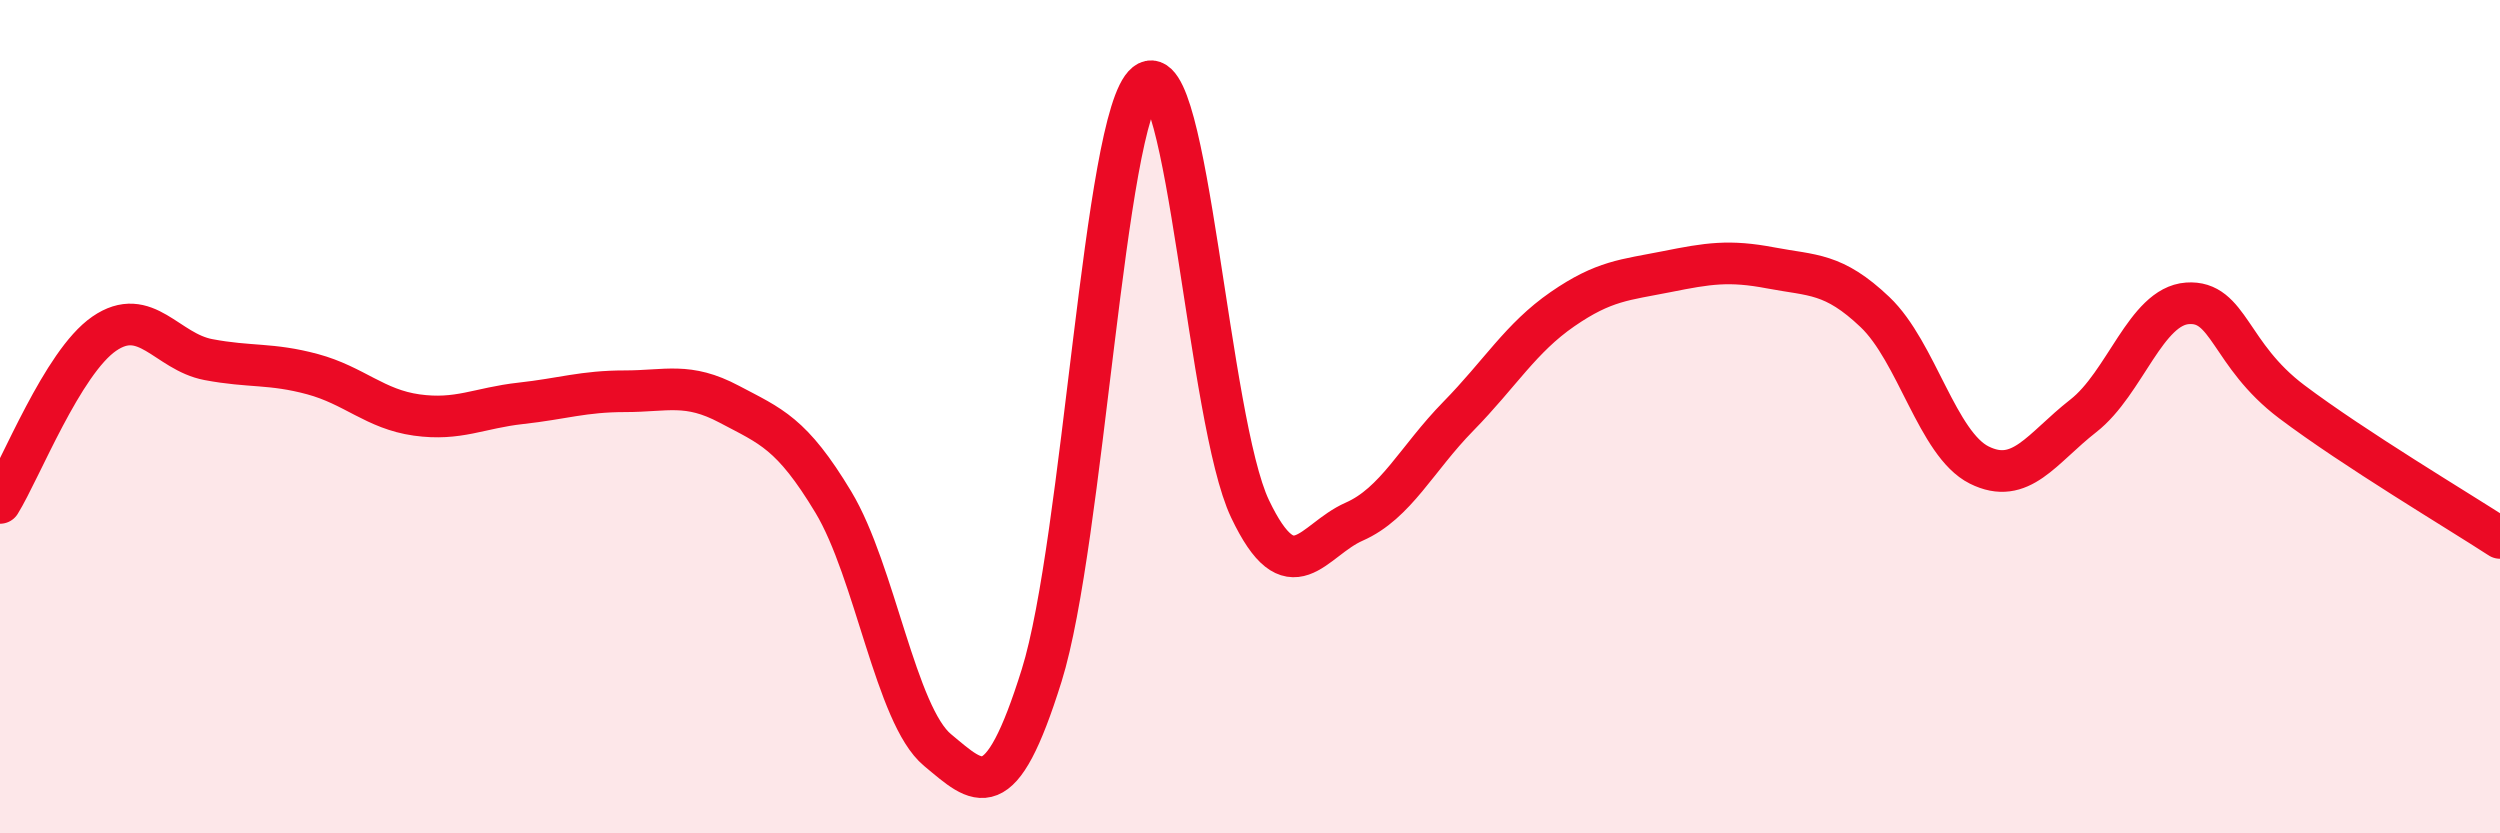
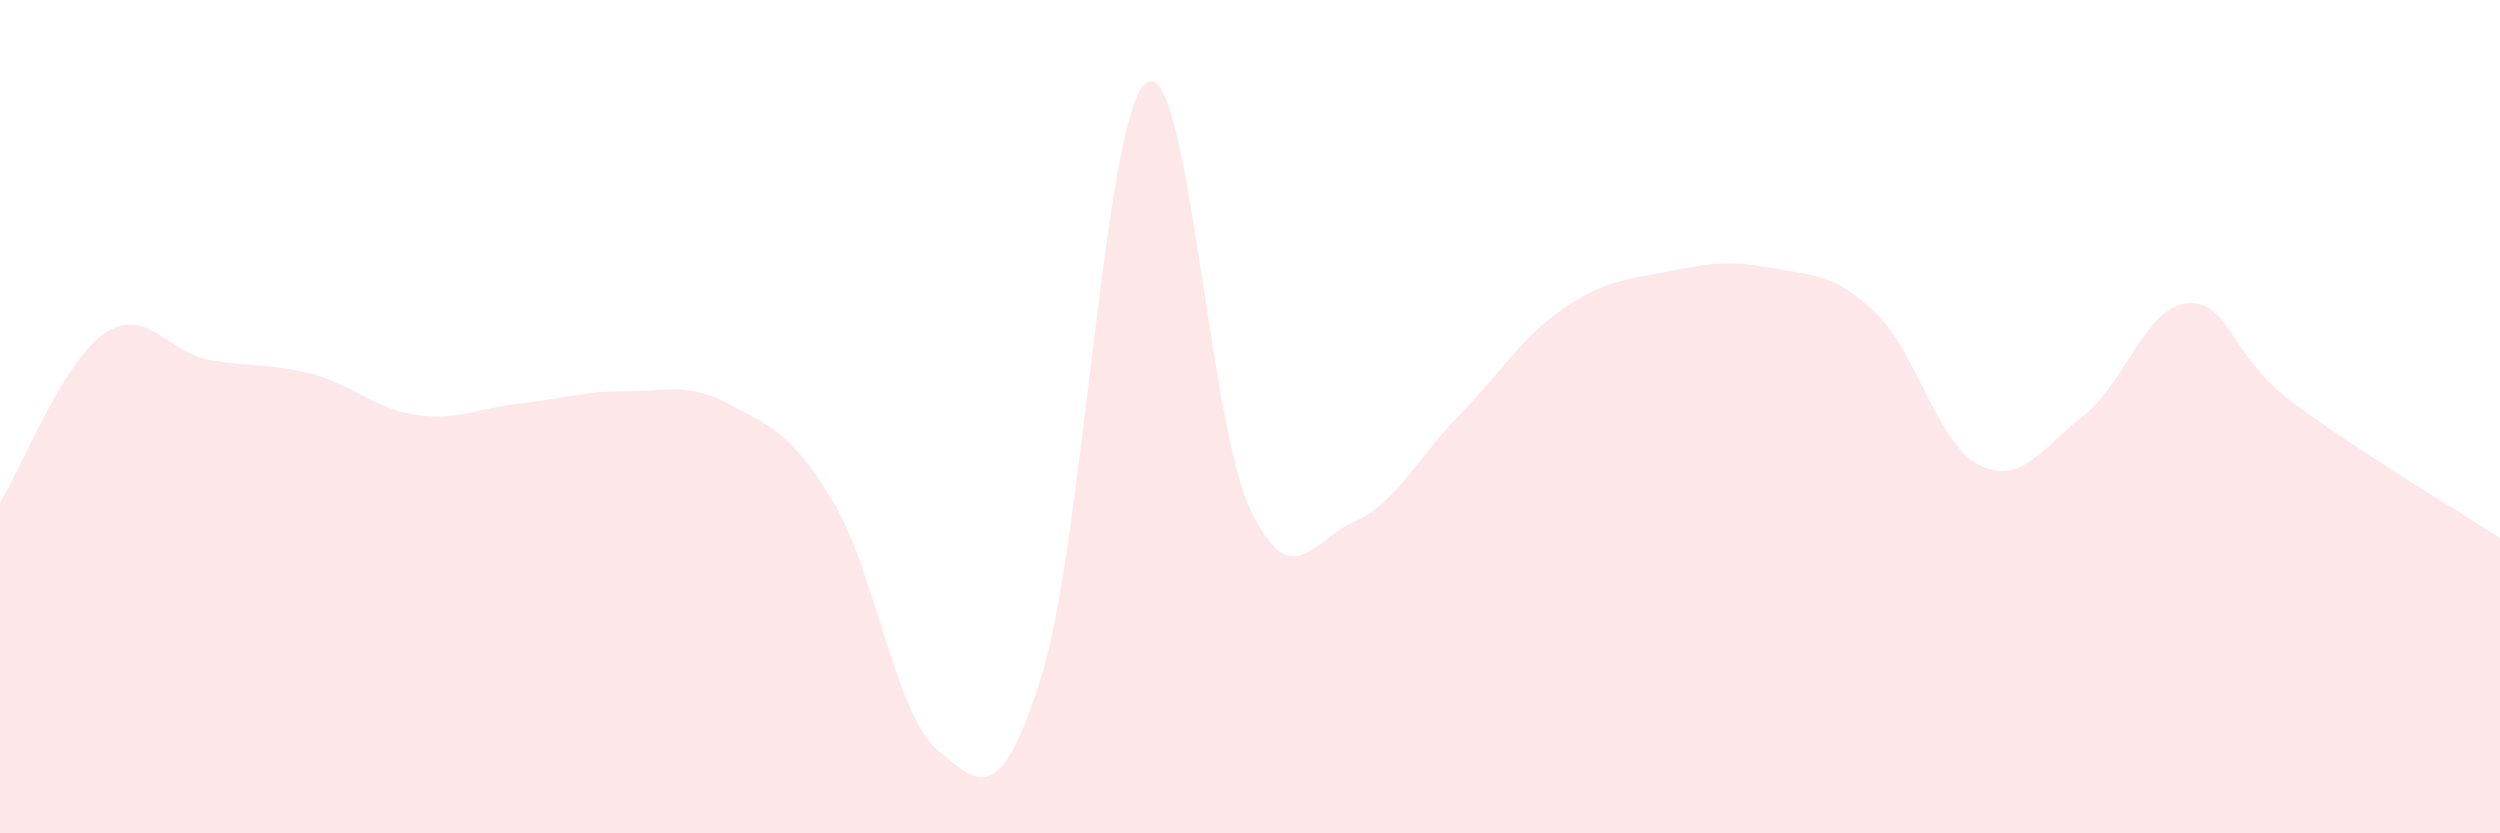
<svg xmlns="http://www.w3.org/2000/svg" width="60" height="20" viewBox="0 0 60 20">
  <path d="M 0,12.07 C 0.5,11.26 1.5,8.7 2.5,8.01 C 3.5,7.32 4,8.44 5,8.63 C 6,8.82 6.5,8.71 7.5,8.98 C 8.5,9.25 9,9.82 10,9.96 C 11,10.1 11.5,9.79 12.5,9.68 C 13.5,9.57 14,9.39 15,9.39 C 16,9.39 16.5,9.17 17.5,9.7 C 18.5,10.23 19,10.39 20,12.05 C 21,13.71 21.5,17.17 22.5,18 C 23.5,18.83 24,19.41 25,16.21 C 26,13.01 26.5,2.8 27.5,2 C 28.5,1.2 29,10.11 30,12.21 C 31,14.31 31.5,12.96 32.5,12.52 C 33.5,12.08 34,11.01 35,9.99 C 36,8.97 36.5,8.11 37.5,7.42 C 38.5,6.73 39,6.72 40,6.52 C 41,6.32 41.5,6.24 42.5,6.43 C 43.5,6.62 44,6.54 45,7.49 C 46,8.44 46.5,10.66 47.5,11.16 C 48.5,11.66 49,10.76 50,9.98 C 51,9.2 51.5,7.35 52.5,7.28 C 53.5,7.21 53.5,8.51 55,9.64 C 56.5,10.77 59,12.26 60,12.91L60 20L0 20Z" fill="#EB0A25" opacity="0.1" stroke-linecap="round" stroke-linejoin="round" />
-   <path d="M 0,12.07 C 0.5,11.26 1.5,8.7 2.5,8.01 C 3.5,7.32 4,8.44 5,8.63 C 6,8.82 6.5,8.71 7.5,8.98 C 8.5,9.25 9,9.82 10,9.96 C 11,10.1 11.5,9.79 12.5,9.68 C 13.5,9.57 14,9.39 15,9.39 C 16,9.39 16.5,9.17 17.5,9.7 C 18.5,10.23 19,10.39 20,12.05 C 21,13.71 21.5,17.17 22.5,18 C 23.5,18.83 24,19.41 25,16.21 C 26,13.01 26.5,2.8 27.5,2 C 28.5,1.2 29,10.11 30,12.21 C 31,14.31 31.5,12.96 32.5,12.52 C 33.5,12.08 34,11.01 35,9.99 C 36,8.97 36.5,8.11 37.5,7.42 C 38.5,6.73 39,6.72 40,6.52 C 41,6.32 41.5,6.24 42.5,6.43 C 43.5,6.62 44,6.54 45,7.49 C 46,8.44 46.5,10.66 47.5,11.16 C 48.5,11.66 49,10.76 50,9.98 C 51,9.2 51.5,7.35 52.5,7.28 C 53.5,7.21 53.5,8.51 55,9.64 C 56.5,10.77 59,12.26 60,12.91" stroke="#EB0A25" stroke-width="1" fill="none" stroke-linecap="round" stroke-linejoin="round" />
</svg>